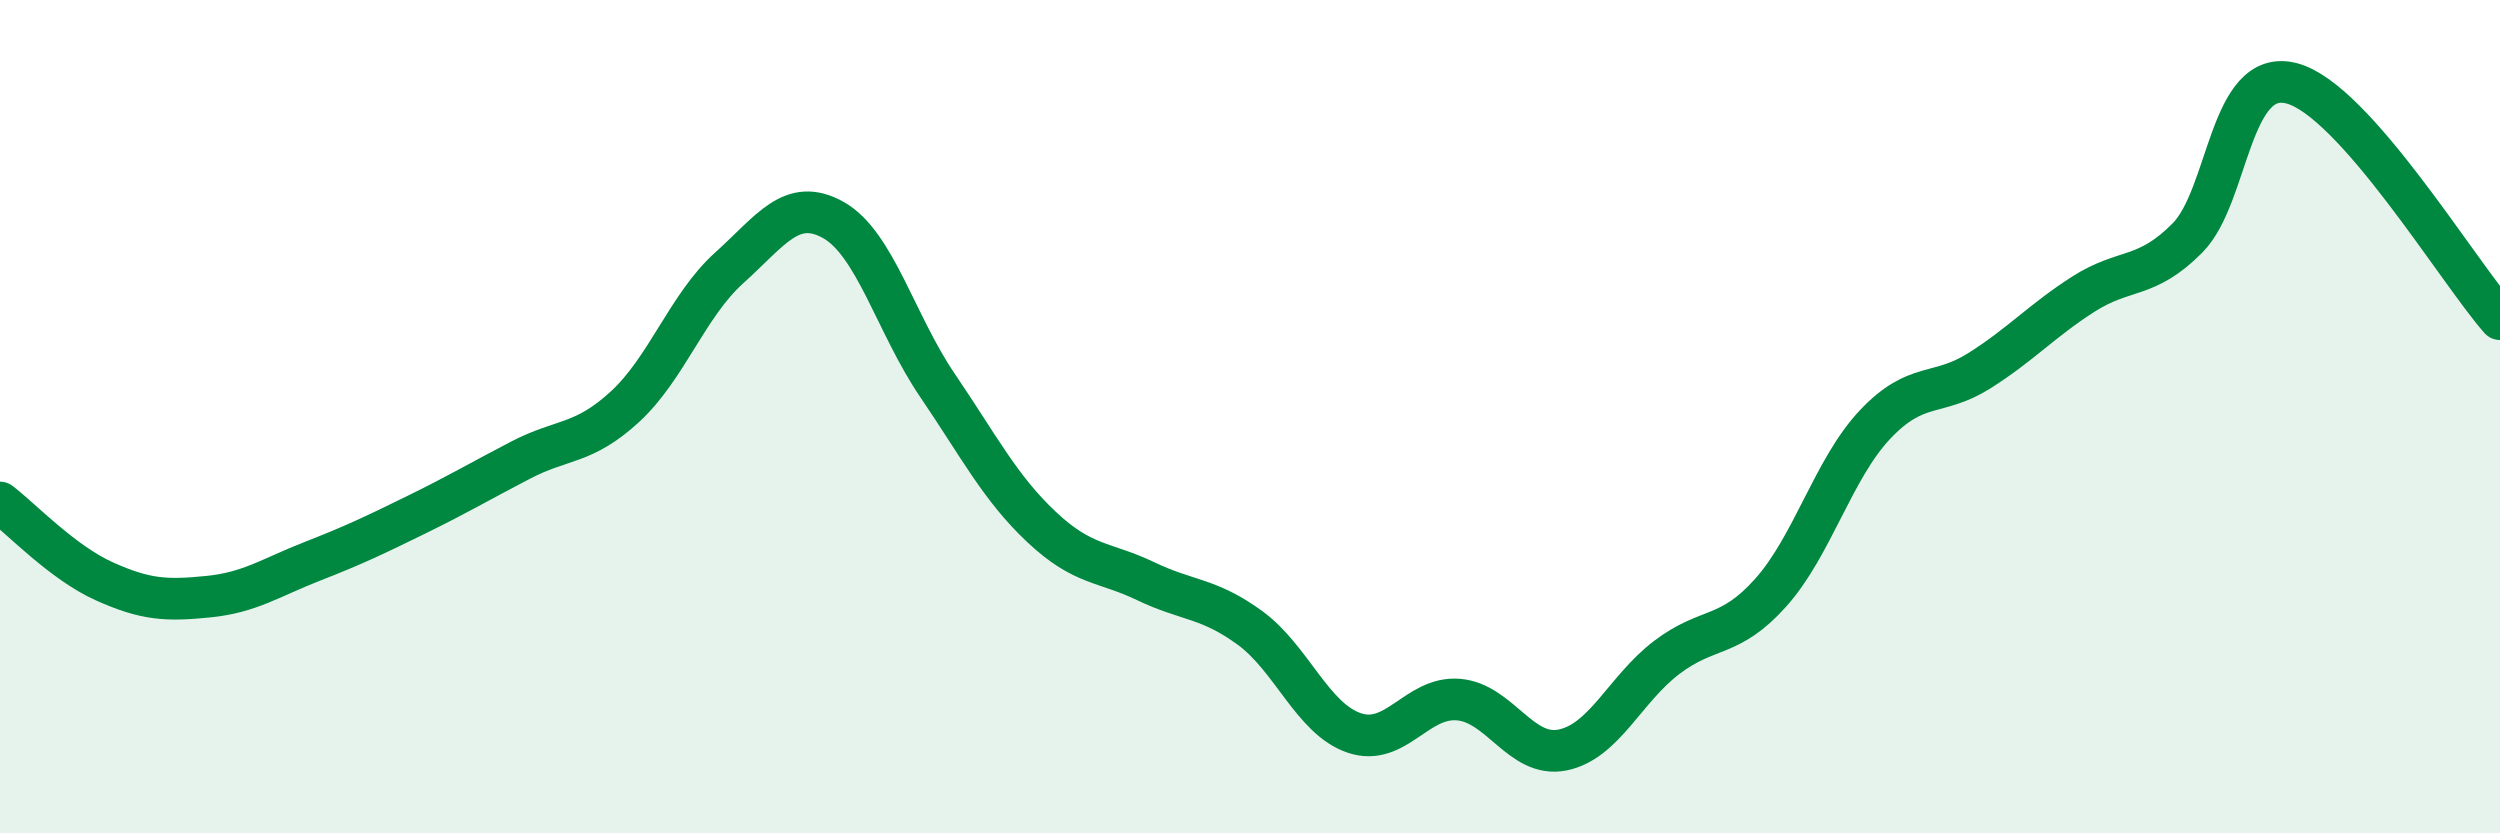
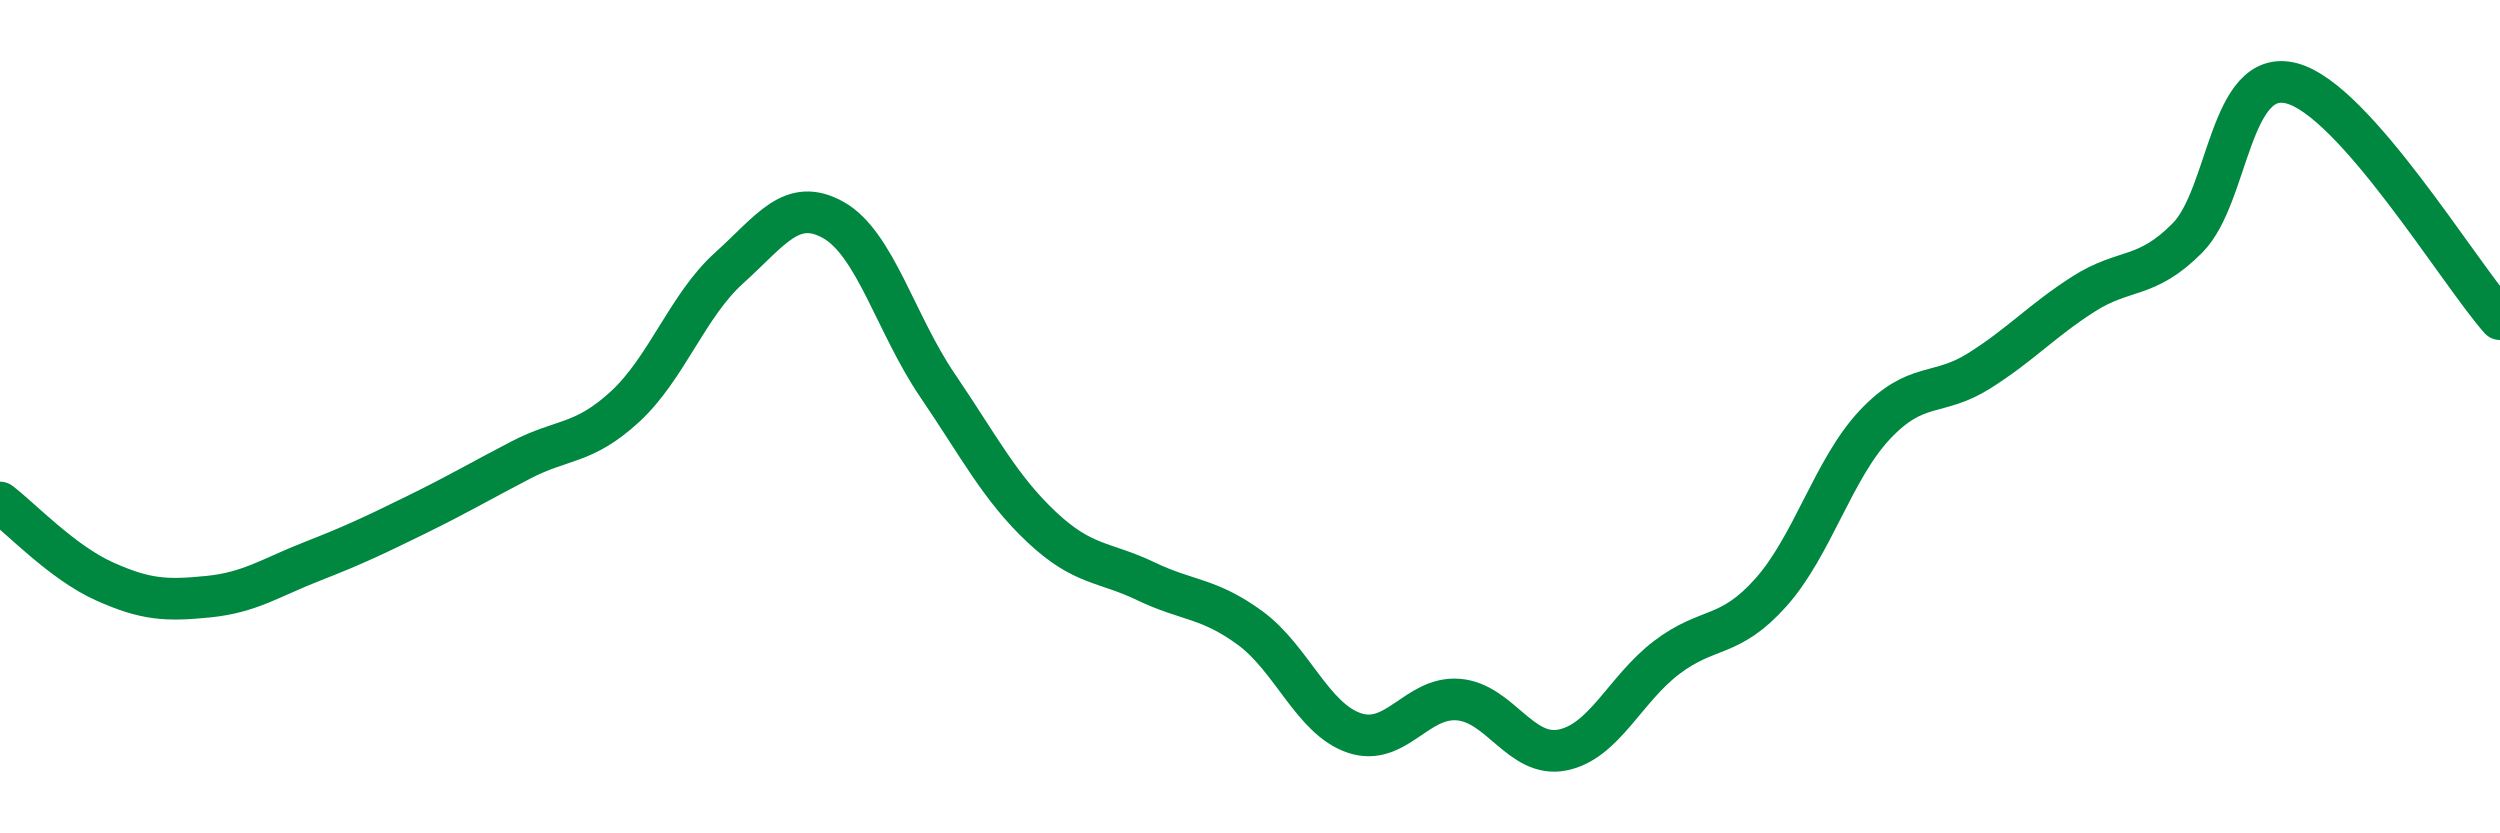
<svg xmlns="http://www.w3.org/2000/svg" width="60" height="20" viewBox="0 0 60 20">
-   <path d="M 0,12.06 C 0.5,12.44 1.5,13.5 2.5,13.95 C 3.5,14.4 4,14.42 5,14.32 C 6,14.22 6.5,13.86 7.5,13.47 C 8.5,13.08 9,12.84 10,12.35 C 11,11.86 11.5,11.56 12.5,11.04 C 13.5,10.52 14,10.68 15,9.76 C 16,8.84 16.5,7.33 17.5,6.43 C 18.5,5.53 19,4.72 20,5.28 C 21,5.84 21.5,7.78 22.5,9.25 C 23.5,10.72 24,11.71 25,12.65 C 26,13.59 26.5,13.47 27.5,13.95 C 28.5,14.43 29,14.34 30,15.07 C 31,15.8 31.5,17.25 32.5,17.59 C 33.5,17.93 34,16.71 35,16.79 C 36,16.87 36.5,18.2 37.5,18 C 38.5,17.8 39,16.54 40,15.78 C 41,15.02 41.5,15.34 42.5,14.22 C 43.5,13.1 44,11.25 45,10.19 C 46,9.13 46.5,9.53 47.5,8.9 C 48.5,8.27 49,7.7 50,7.06 C 51,6.42 51.5,6.72 52.5,5.71 C 53.5,4.7 53.5,1.61 55,2 C 56.5,2.39 59,6.53 60,7.66L60 20L0 20Z" fill="#008740" opacity="0.1" stroke-linecap="round" stroke-linejoin="round" />
  <path d="M 0,12.06 C 0.5,12.44 1.5,13.5 2.5,13.95 C 3.5,14.4 4,14.42 5,14.32 C 6,14.22 6.5,13.86 7.5,13.47 C 8.5,13.08 9,12.84 10,12.35 C 11,11.86 11.5,11.56 12.5,11.04 C 13.5,10.52 14,10.68 15,9.76 C 16,8.84 16.5,7.33 17.5,6.43 C 18.5,5.53 19,4.72 20,5.28 C 21,5.84 21.5,7.78 22.5,9.25 C 23.5,10.72 24,11.71 25,12.65 C 26,13.59 26.5,13.47 27.5,13.95 C 28.5,14.43 29,14.34 30,15.07 C 31,15.8 31.5,17.25 32.5,17.59 C 33.5,17.93 34,16.71 35,16.79 C 36,16.87 36.5,18.2 37.5,18 C 38.5,17.8 39,16.54 40,15.78 C 41,15.02 41.5,15.34 42.5,14.22 C 43.5,13.1 44,11.25 45,10.19 C 46,9.13 46.5,9.53 47.5,8.9 C 48.5,8.27 49,7.7 50,7.06 C 51,6.42 51.5,6.72 52.5,5.71 C 53.5,4.7 53.5,1.61 55,2 C 56.5,2.39 59,6.53 60,7.66" stroke="#008740" stroke-width="1" fill="none" stroke-linecap="round" stroke-linejoin="round" />
</svg>